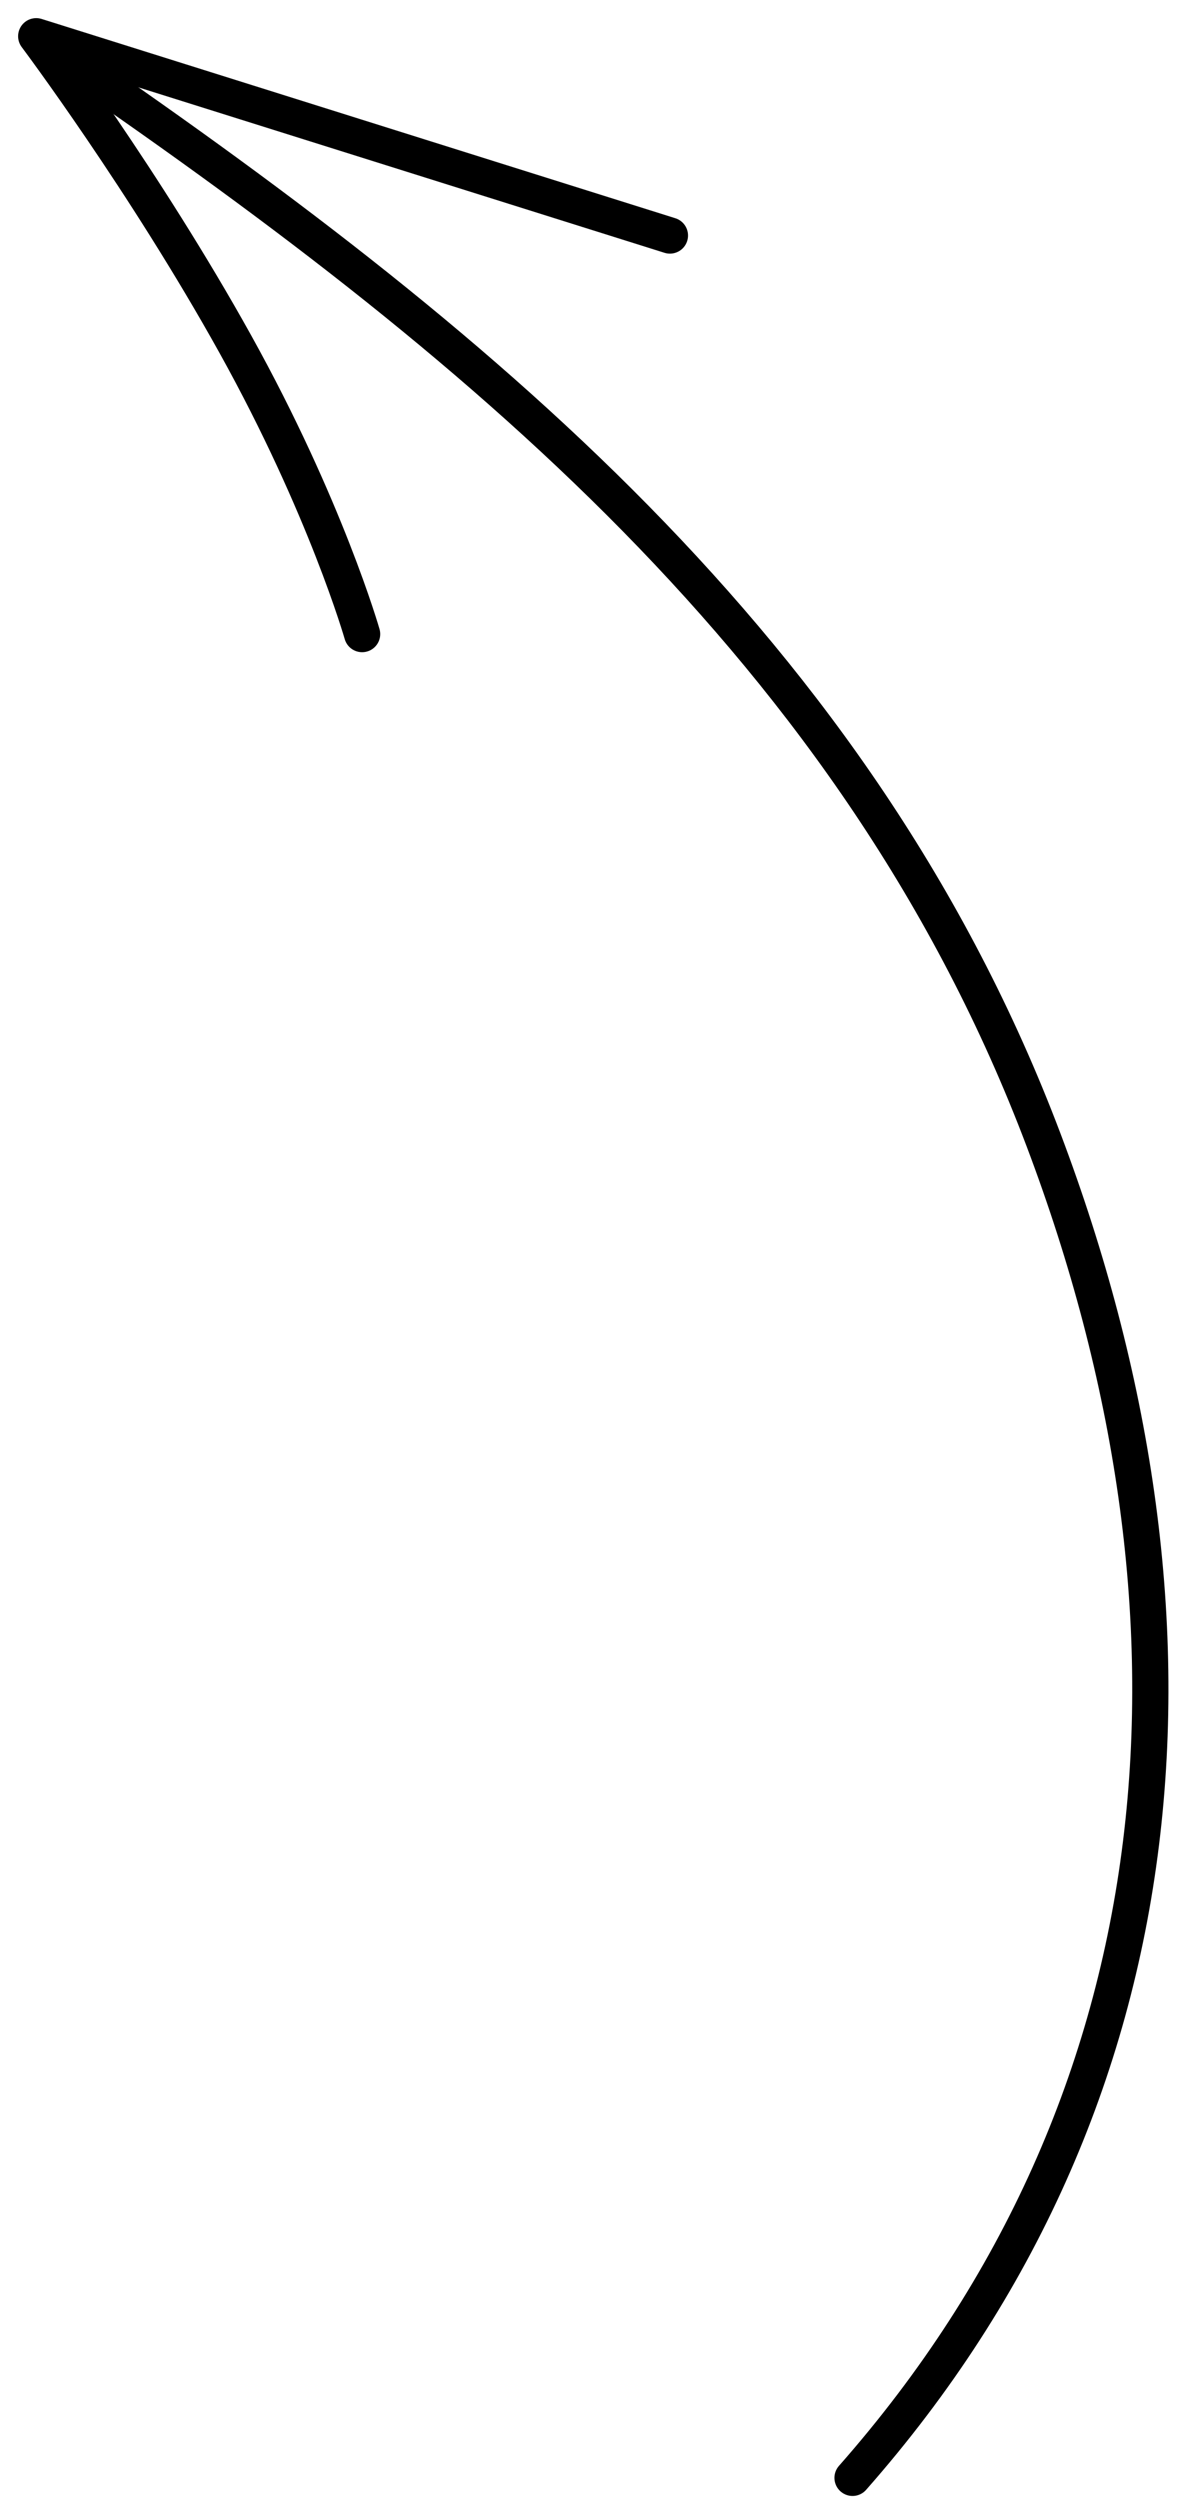
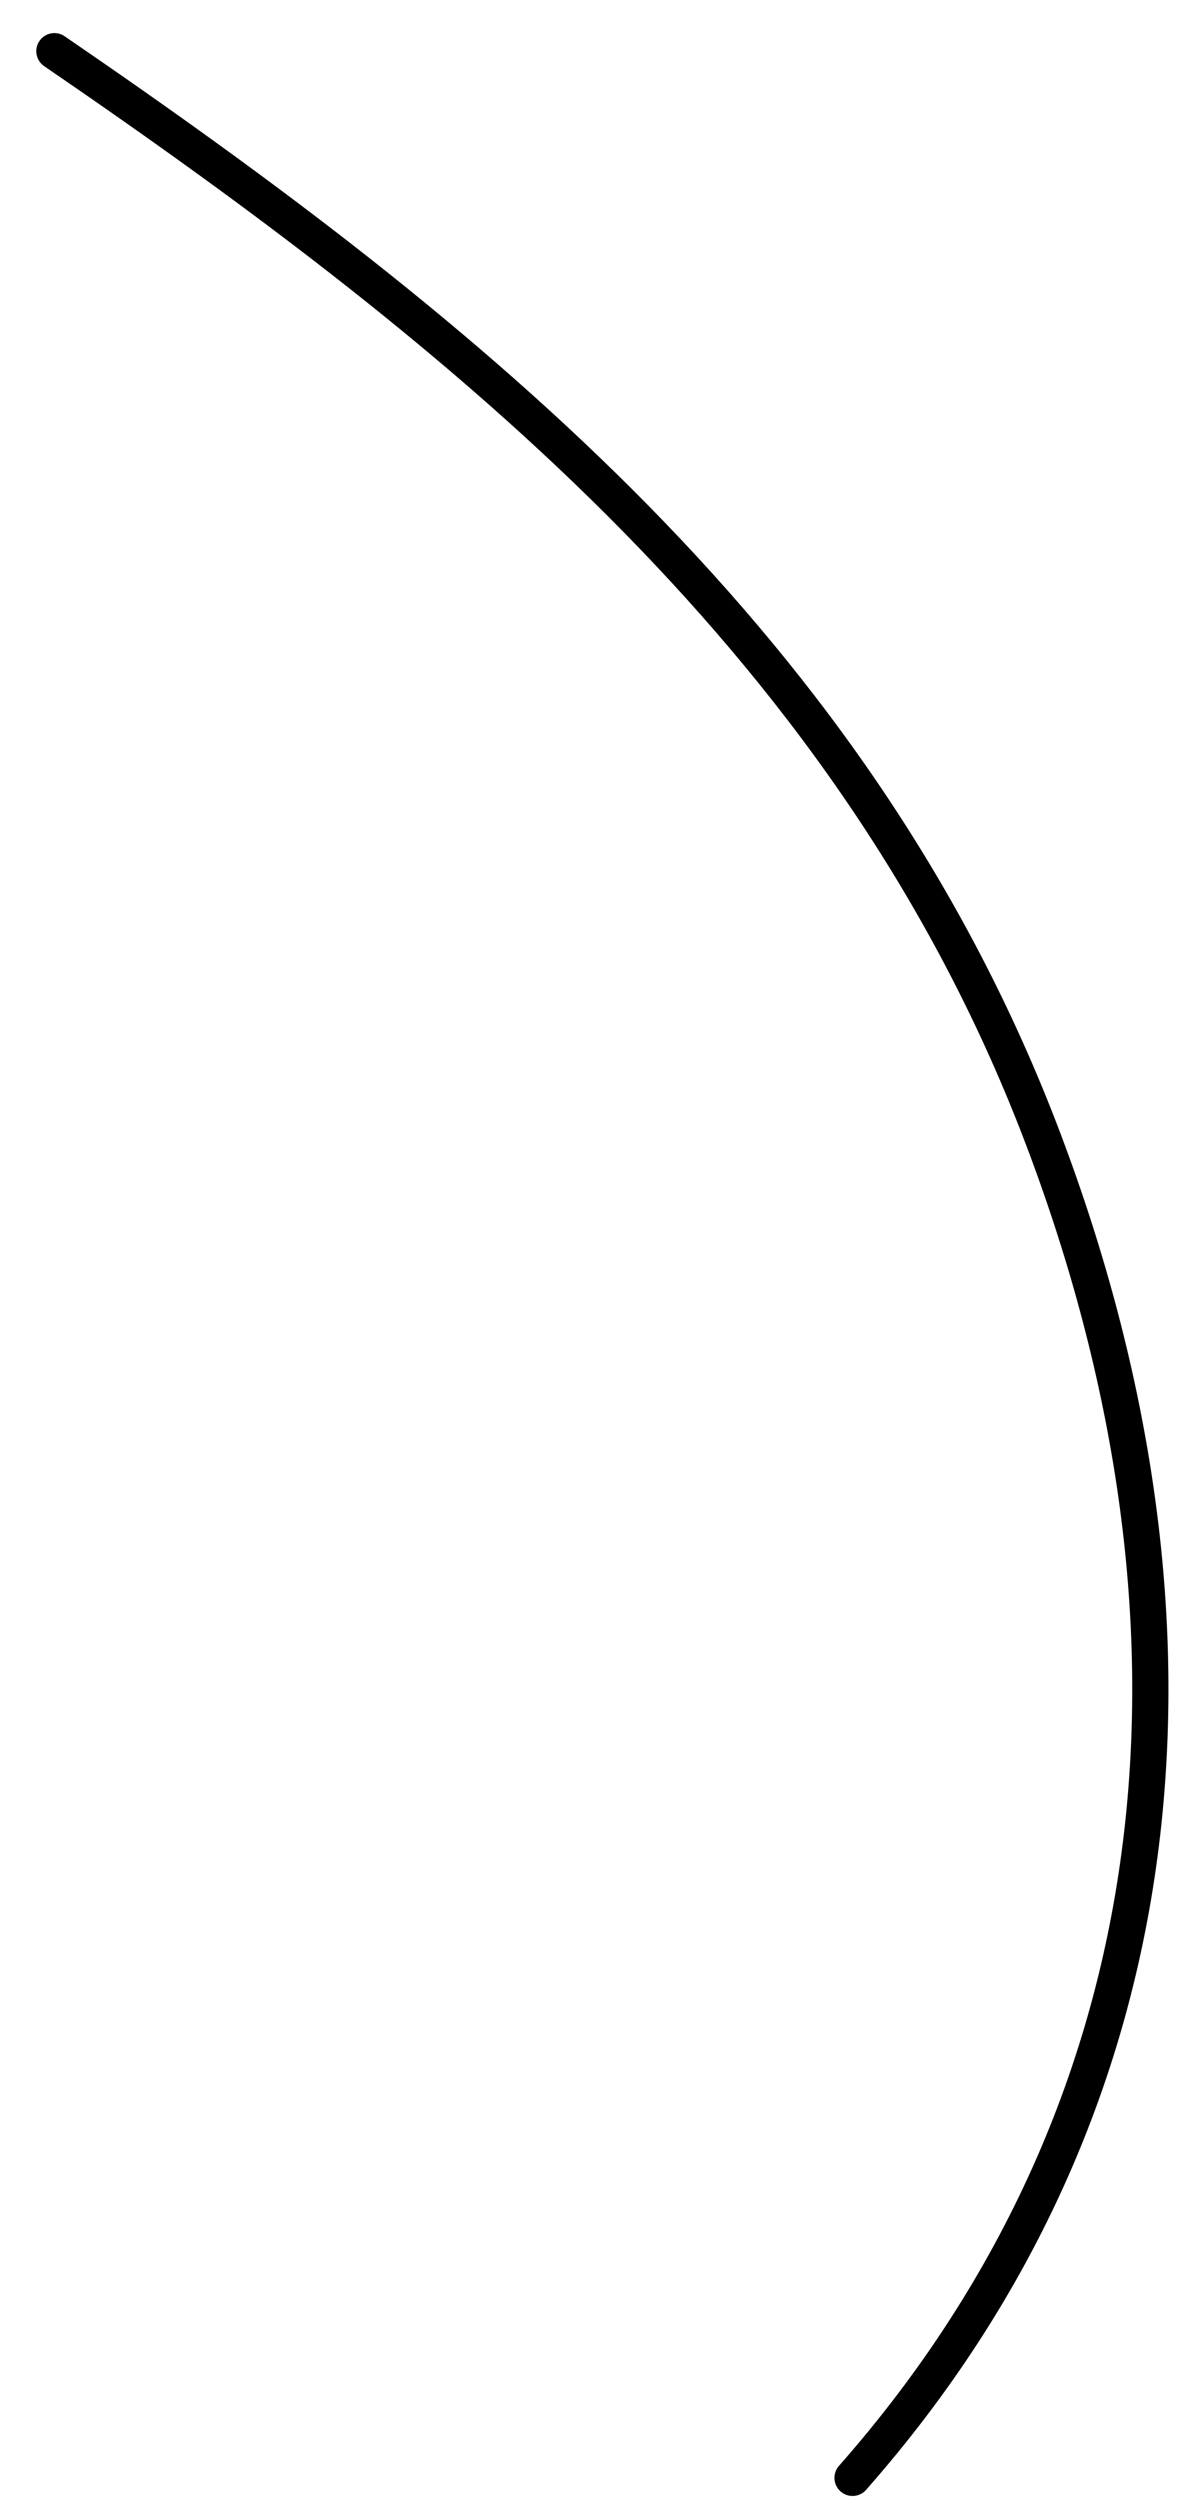
<svg xmlns="http://www.w3.org/2000/svg" width="33" height="69" viewBox="0 0 33 69" fill="none">
  <g clip-path="url(#clip0_201_2)">
    <path d="M23.543 68.385C32.817 57.863 33.753 44.51 28.818 31.461C23.699 17.925 13.025 9.297 1.502 1.413" stroke="black" stroke-linecap="round" stroke-linejoin="round" />
-     <path d="M10 17.5C10 17.5 9 14 6.5 9.5C4 5 1 1 1 1L18.5 6.5" stroke="black" stroke-linecap="round" stroke-linejoin="round" />
  </g>
  <defs>
    <clipPath id="clip0_201_2">
      <rect width="33" height="69" fill="white" transform="matrix(1 0 0 -1 0 69)" />
    </clipPath>
  </defs>
</svg>